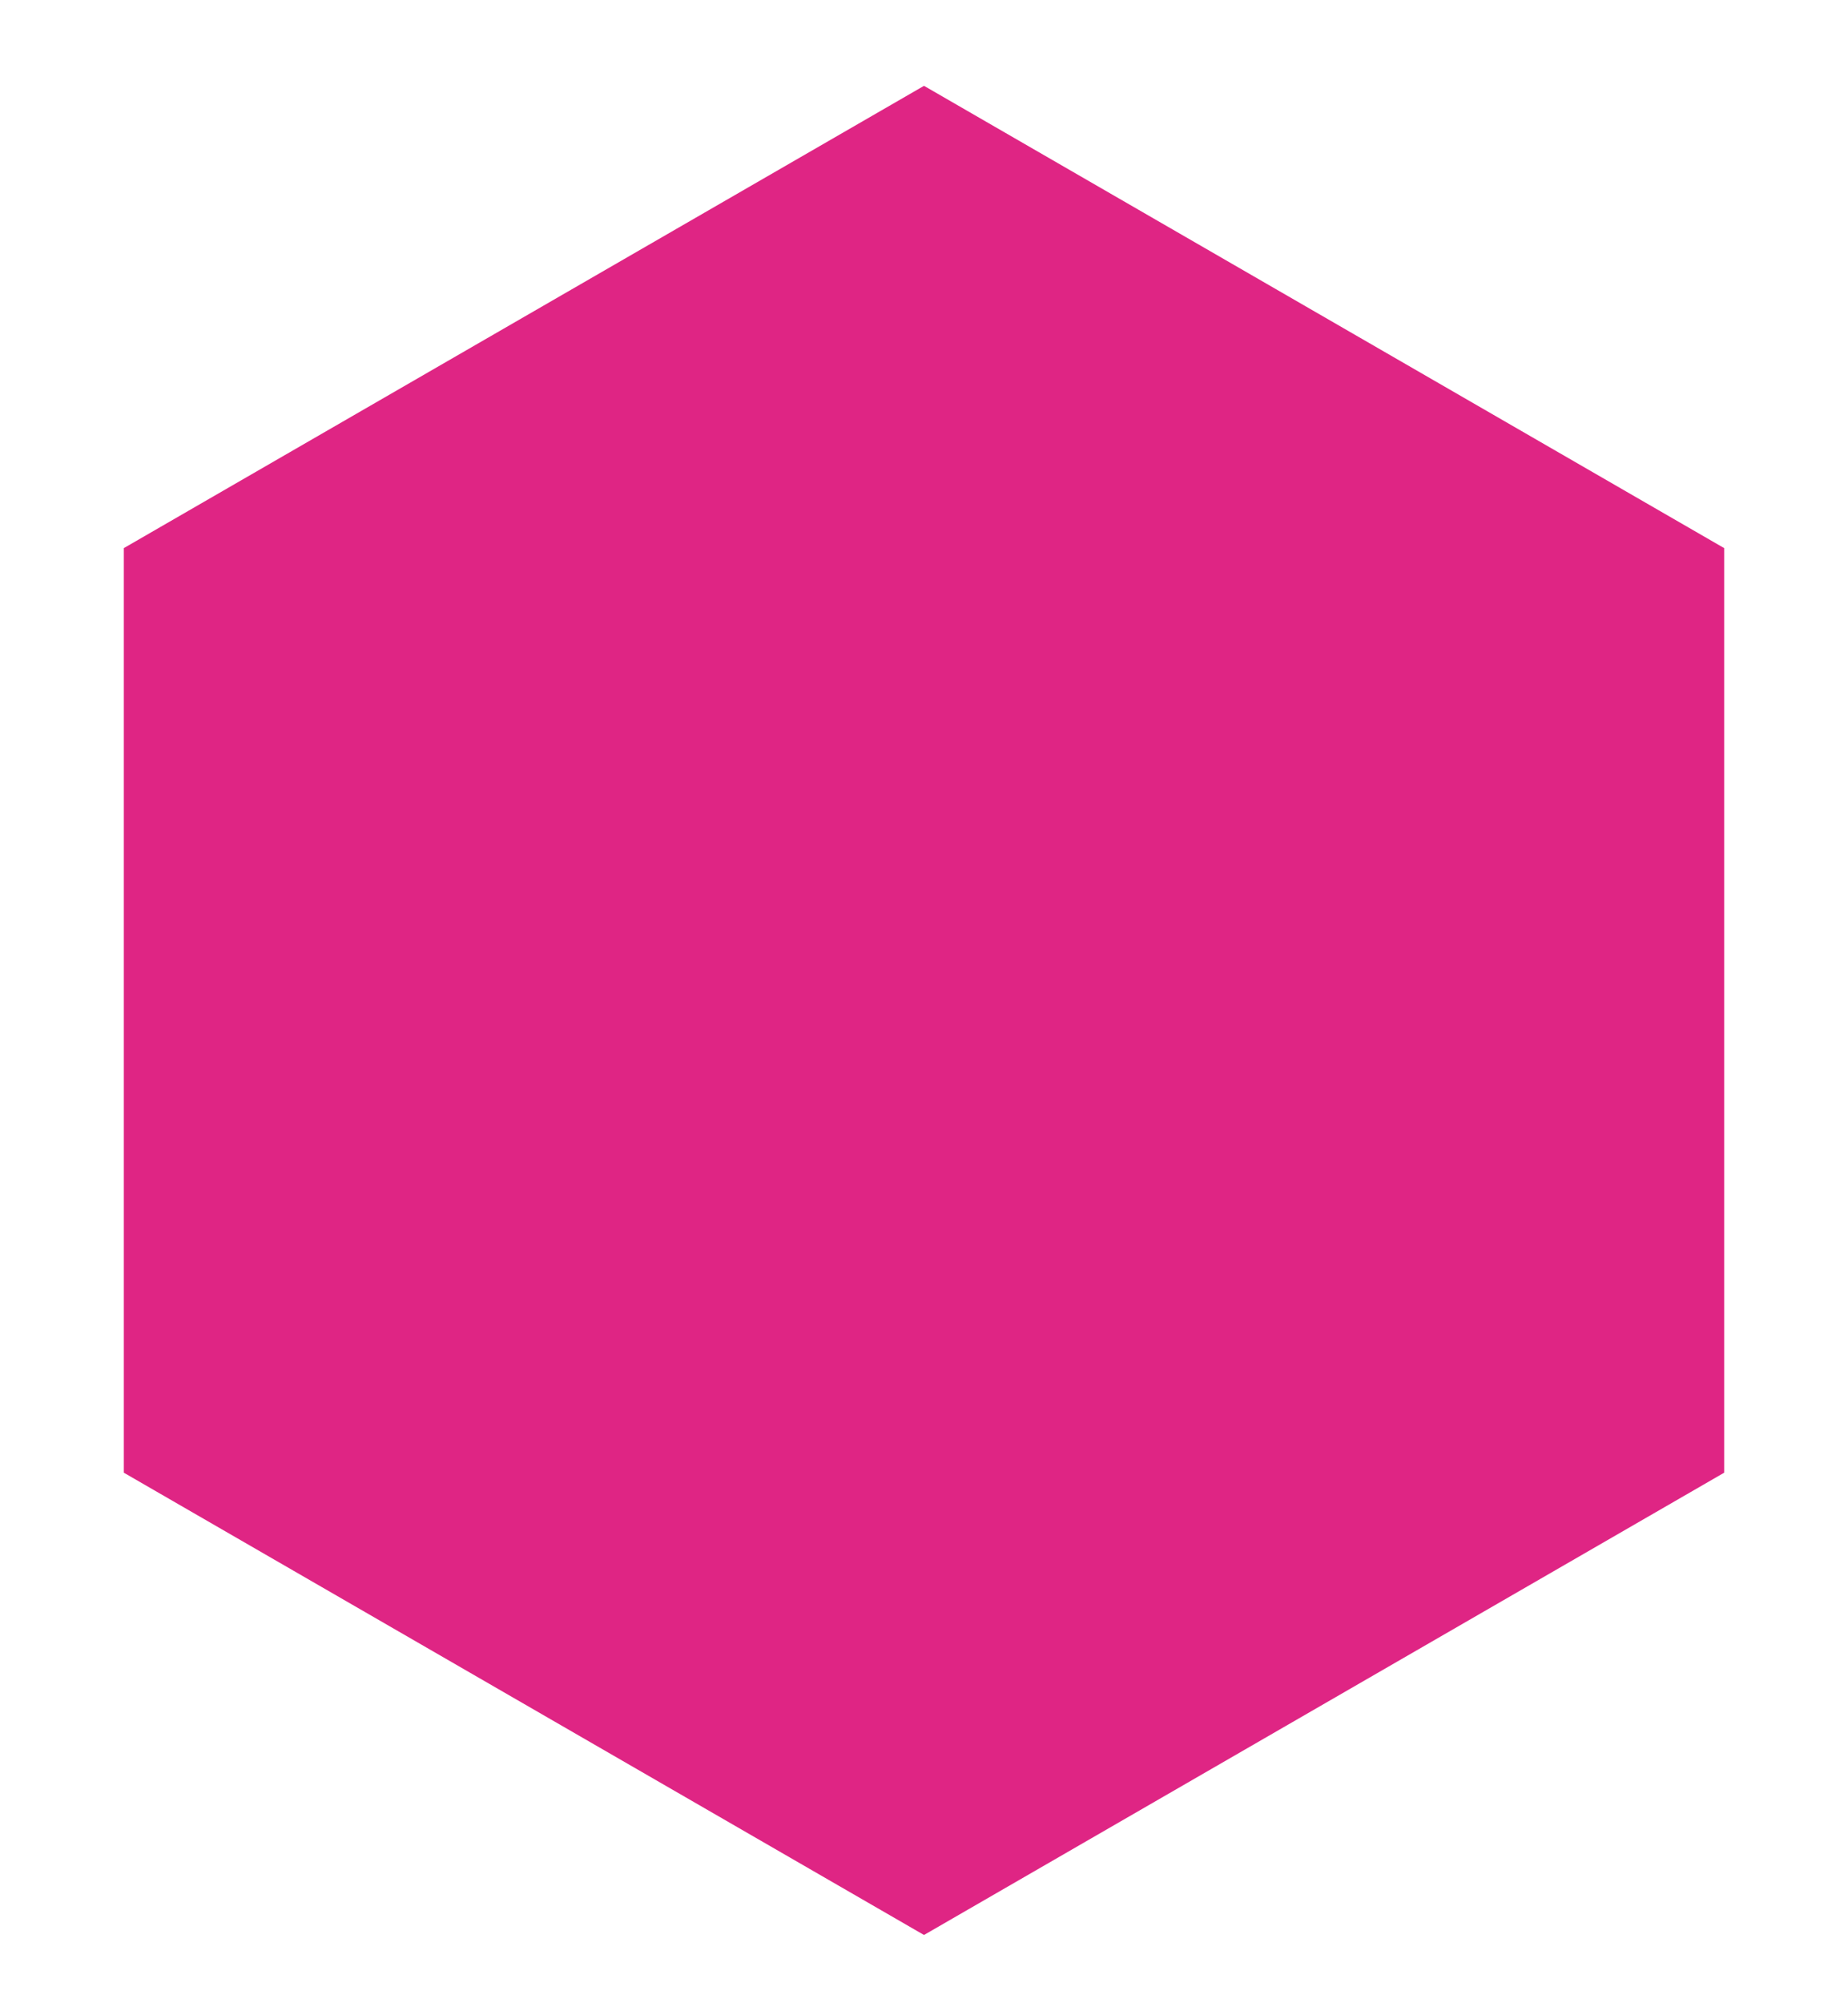
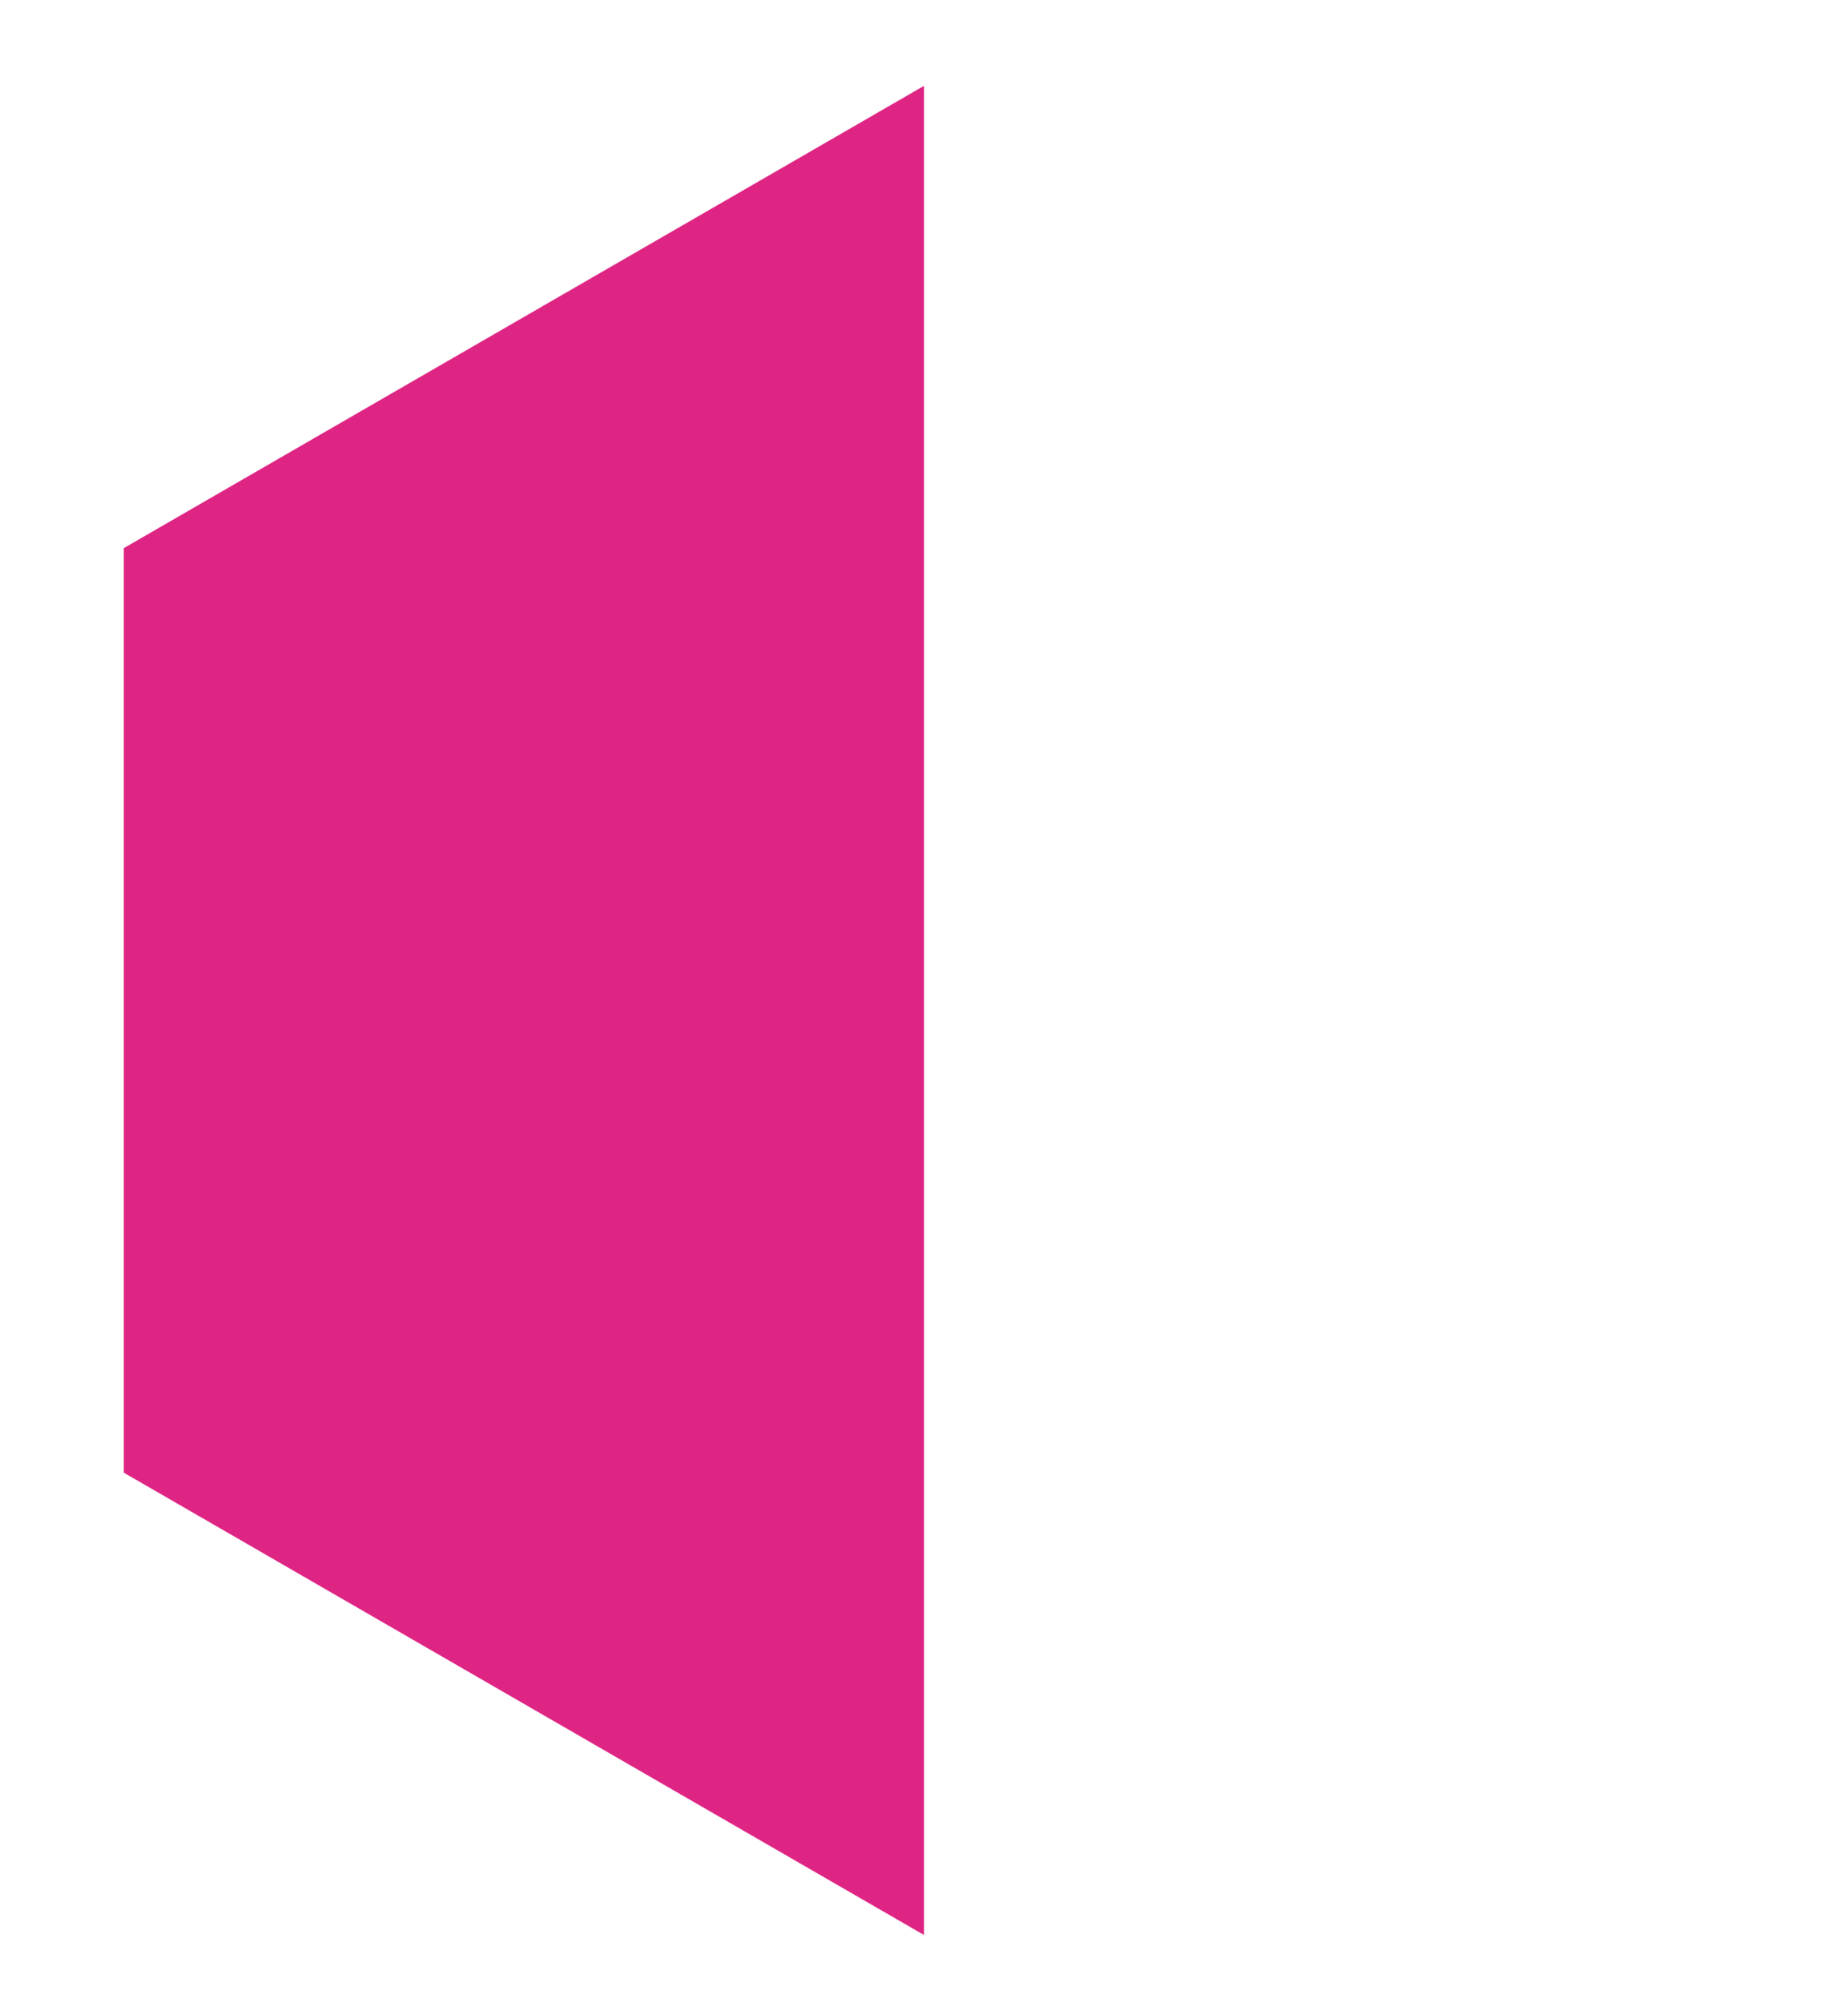
<svg xmlns="http://www.w3.org/2000/svg" fill="none" viewBox="0 0 12 13" height="13" width="12">
-   <path fill="#DF2584" d="M6 0.557L11.196 3.557V9.557L6 12.557L0.804 9.557V3.557L6 0.557Z" />
+   <path fill="#DF2584" d="M6 0.557V9.557L6 12.557L0.804 9.557V3.557L6 0.557Z" />
</svg>